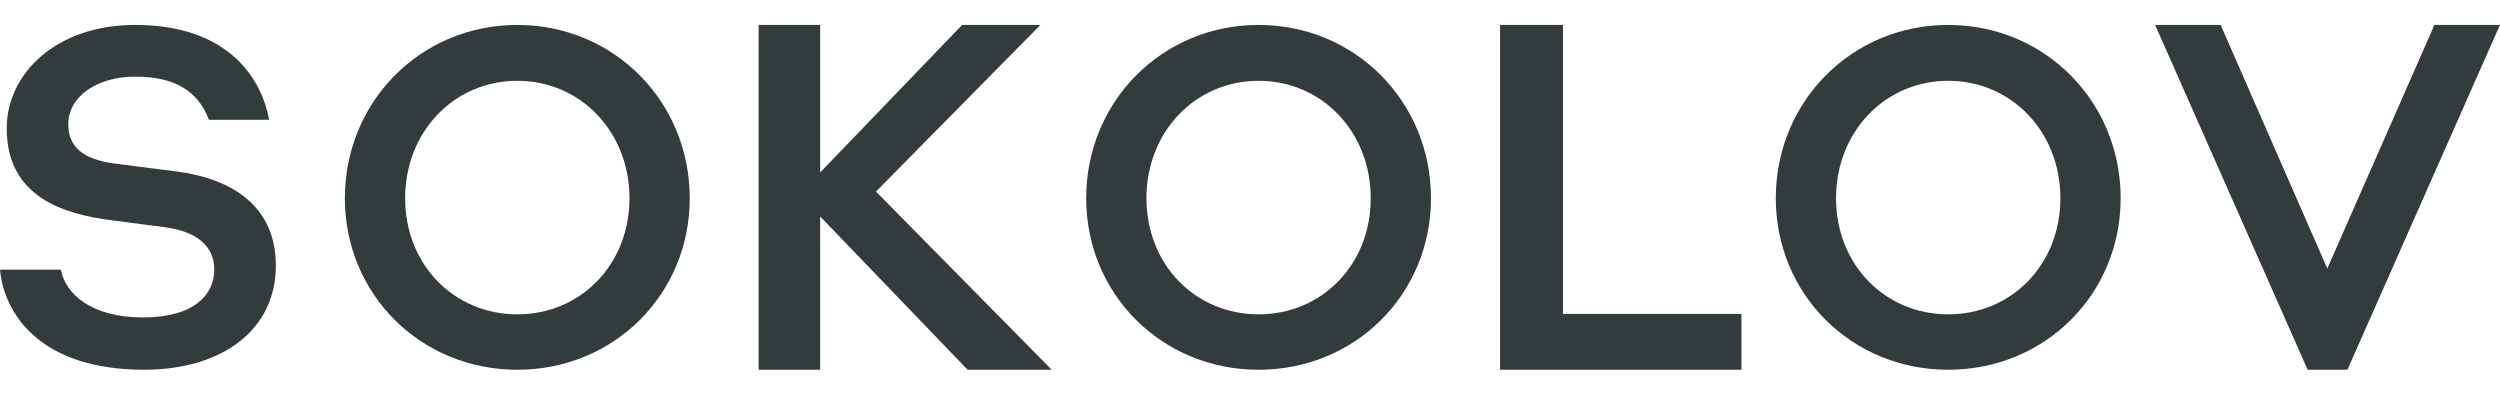
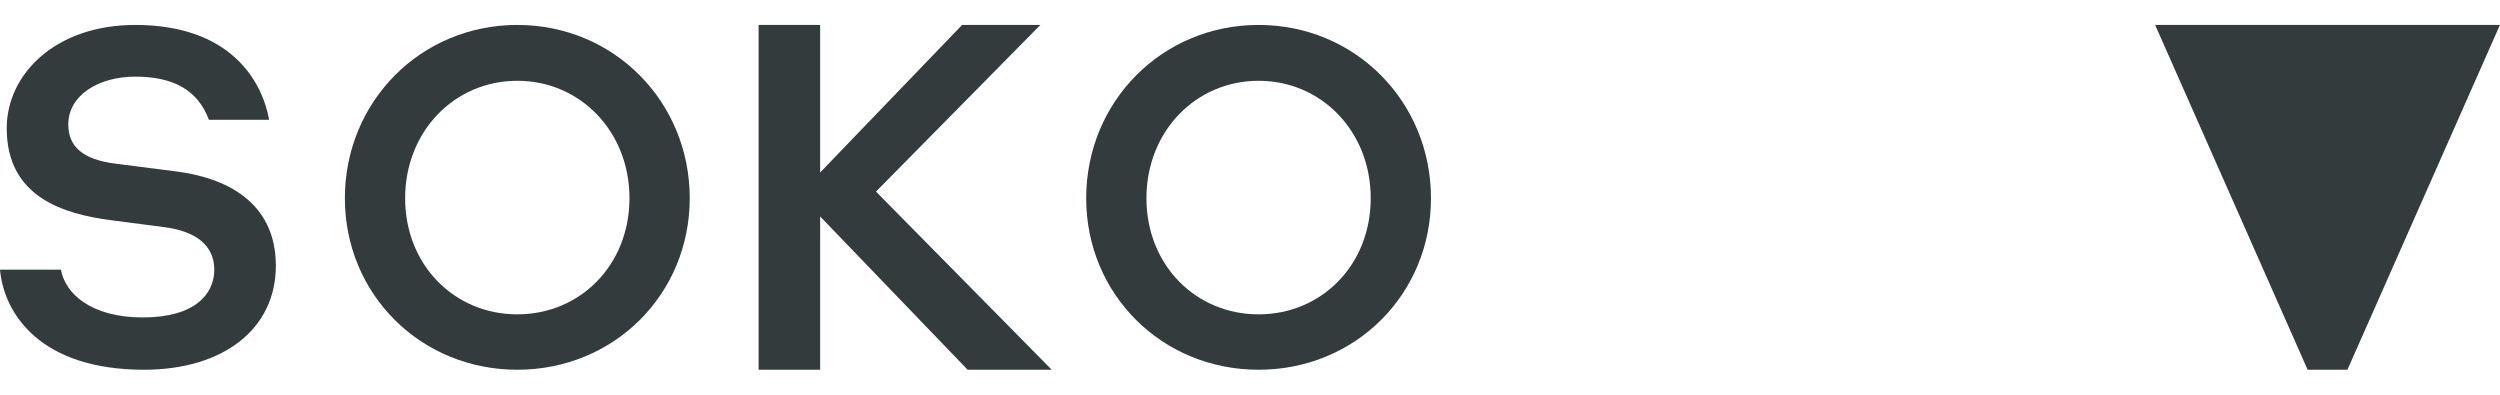
<svg xmlns="http://www.w3.org/2000/svg" width="38" height="6" viewBox="0 0 38 6" fill="none">
  <g clip-path="url(#clip0_11800_14260)">
    <path d="M7.863 4.778C6.907 4.778 6.158 4.028 6.158 3.013C6.158 1.998 6.907 1.228 7.863 1.228C8.819 1.228 9.568 1.998 9.568 3.013C9.568 4.028 8.819 4.778 7.863 4.778ZM7.863 0.379C6.392 0.379 5.242 1.547 5.242 3.013C5.242 4.472 6.392 5.62 7.863 5.62C9.334 5.62 10.484 4.472 10.484 3.013C10.484 1.547 9.334 0.379 7.863 0.379Z" fill="#343B3C" />
    <path d="M19.131 4.778C18.174 4.778 17.426 4.028 17.426 3.013C17.426 1.998 18.174 1.228 19.131 1.228C20.087 1.228 20.835 1.998 20.835 3.013C20.835 4.028 20.087 4.778 19.131 4.778ZM19.131 0.379C17.66 0.379 16.51 1.547 16.51 3.013C16.51 4.472 17.66 5.62 19.131 5.62C20.601 5.62 21.751 4.472 21.751 3.013C21.751 1.547 20.601 0.379 19.131 0.379Z" fill="#343B3C" />
-     <path d="M29.613 4.778C28.657 4.778 27.908 4.028 27.908 3.013C27.908 1.998 28.657 1.228 29.613 1.228C30.569 1.228 31.318 1.998 31.318 3.013C31.318 4.028 30.569 4.778 29.613 4.778ZM29.613 0.379C28.142 0.379 26.992 1.547 26.992 3.013C26.992 4.472 28.142 5.62 29.613 5.62C31.084 5.62 32.234 4.472 32.234 3.013C32.234 1.547 31.084 0.379 29.613 0.379Z" fill="#343B3C" />
-     <path d="M23.757 0.379H22.801V5.62H26.47V4.772H23.757V0.379Z" fill="#343B3C" />
-     <path d="M37.003 0.379L35.375 4.082L33.754 0.379H32.758L35.076 5.62H35.681L37.999 0.379H37.003Z" fill="#343B3C" />
+     <path d="M37.003 0.379L33.754 0.379H32.758L35.076 5.62H35.681L37.999 0.379H37.003Z" fill="#343B3C" />
    <path d="M15.814 0.379H14.624L12.466 2.622V0.379H11.531V5.62H12.466V3.29L14.708 5.62H15.986L13.315 2.912L15.814 0.379Z" fill="#343B3C" />
    <path d="M0 4.099C0.059 4.761 0.604 5.62 2.188 5.62C3.393 5.62 4.193 5.002 4.193 4.039C4.193 3.049 3.402 2.699 2.687 2.607C2.385 2.568 2.025 2.522 1.751 2.487C1.264 2.425 1.038 2.232 1.038 1.891C1.038 1.449 1.497 1.165 2.056 1.165C2.627 1.165 3.005 1.363 3.175 1.821H4.091C3.983 1.223 3.497 0.379 2.056 0.379C0.842 0.379 0.102 1.128 0.102 1.95C0.102 3.002 0.975 3.254 1.692 3.348C1.968 3.384 2.248 3.421 2.493 3.452C2.98 3.514 3.257 3.731 3.257 4.099C3.257 4.467 2.968 4.825 2.168 4.825C1.393 4.825 0.993 4.469 0.926 4.099H0Z" fill="#343B3C" />
  </g>
  <defs>
    <clipPath id="clip0_11800_14260">
      <rect width="38" height="5.241" fill="white" transform="translate(0 0.379)" />
    </clipPath>
  </defs>
</svg>